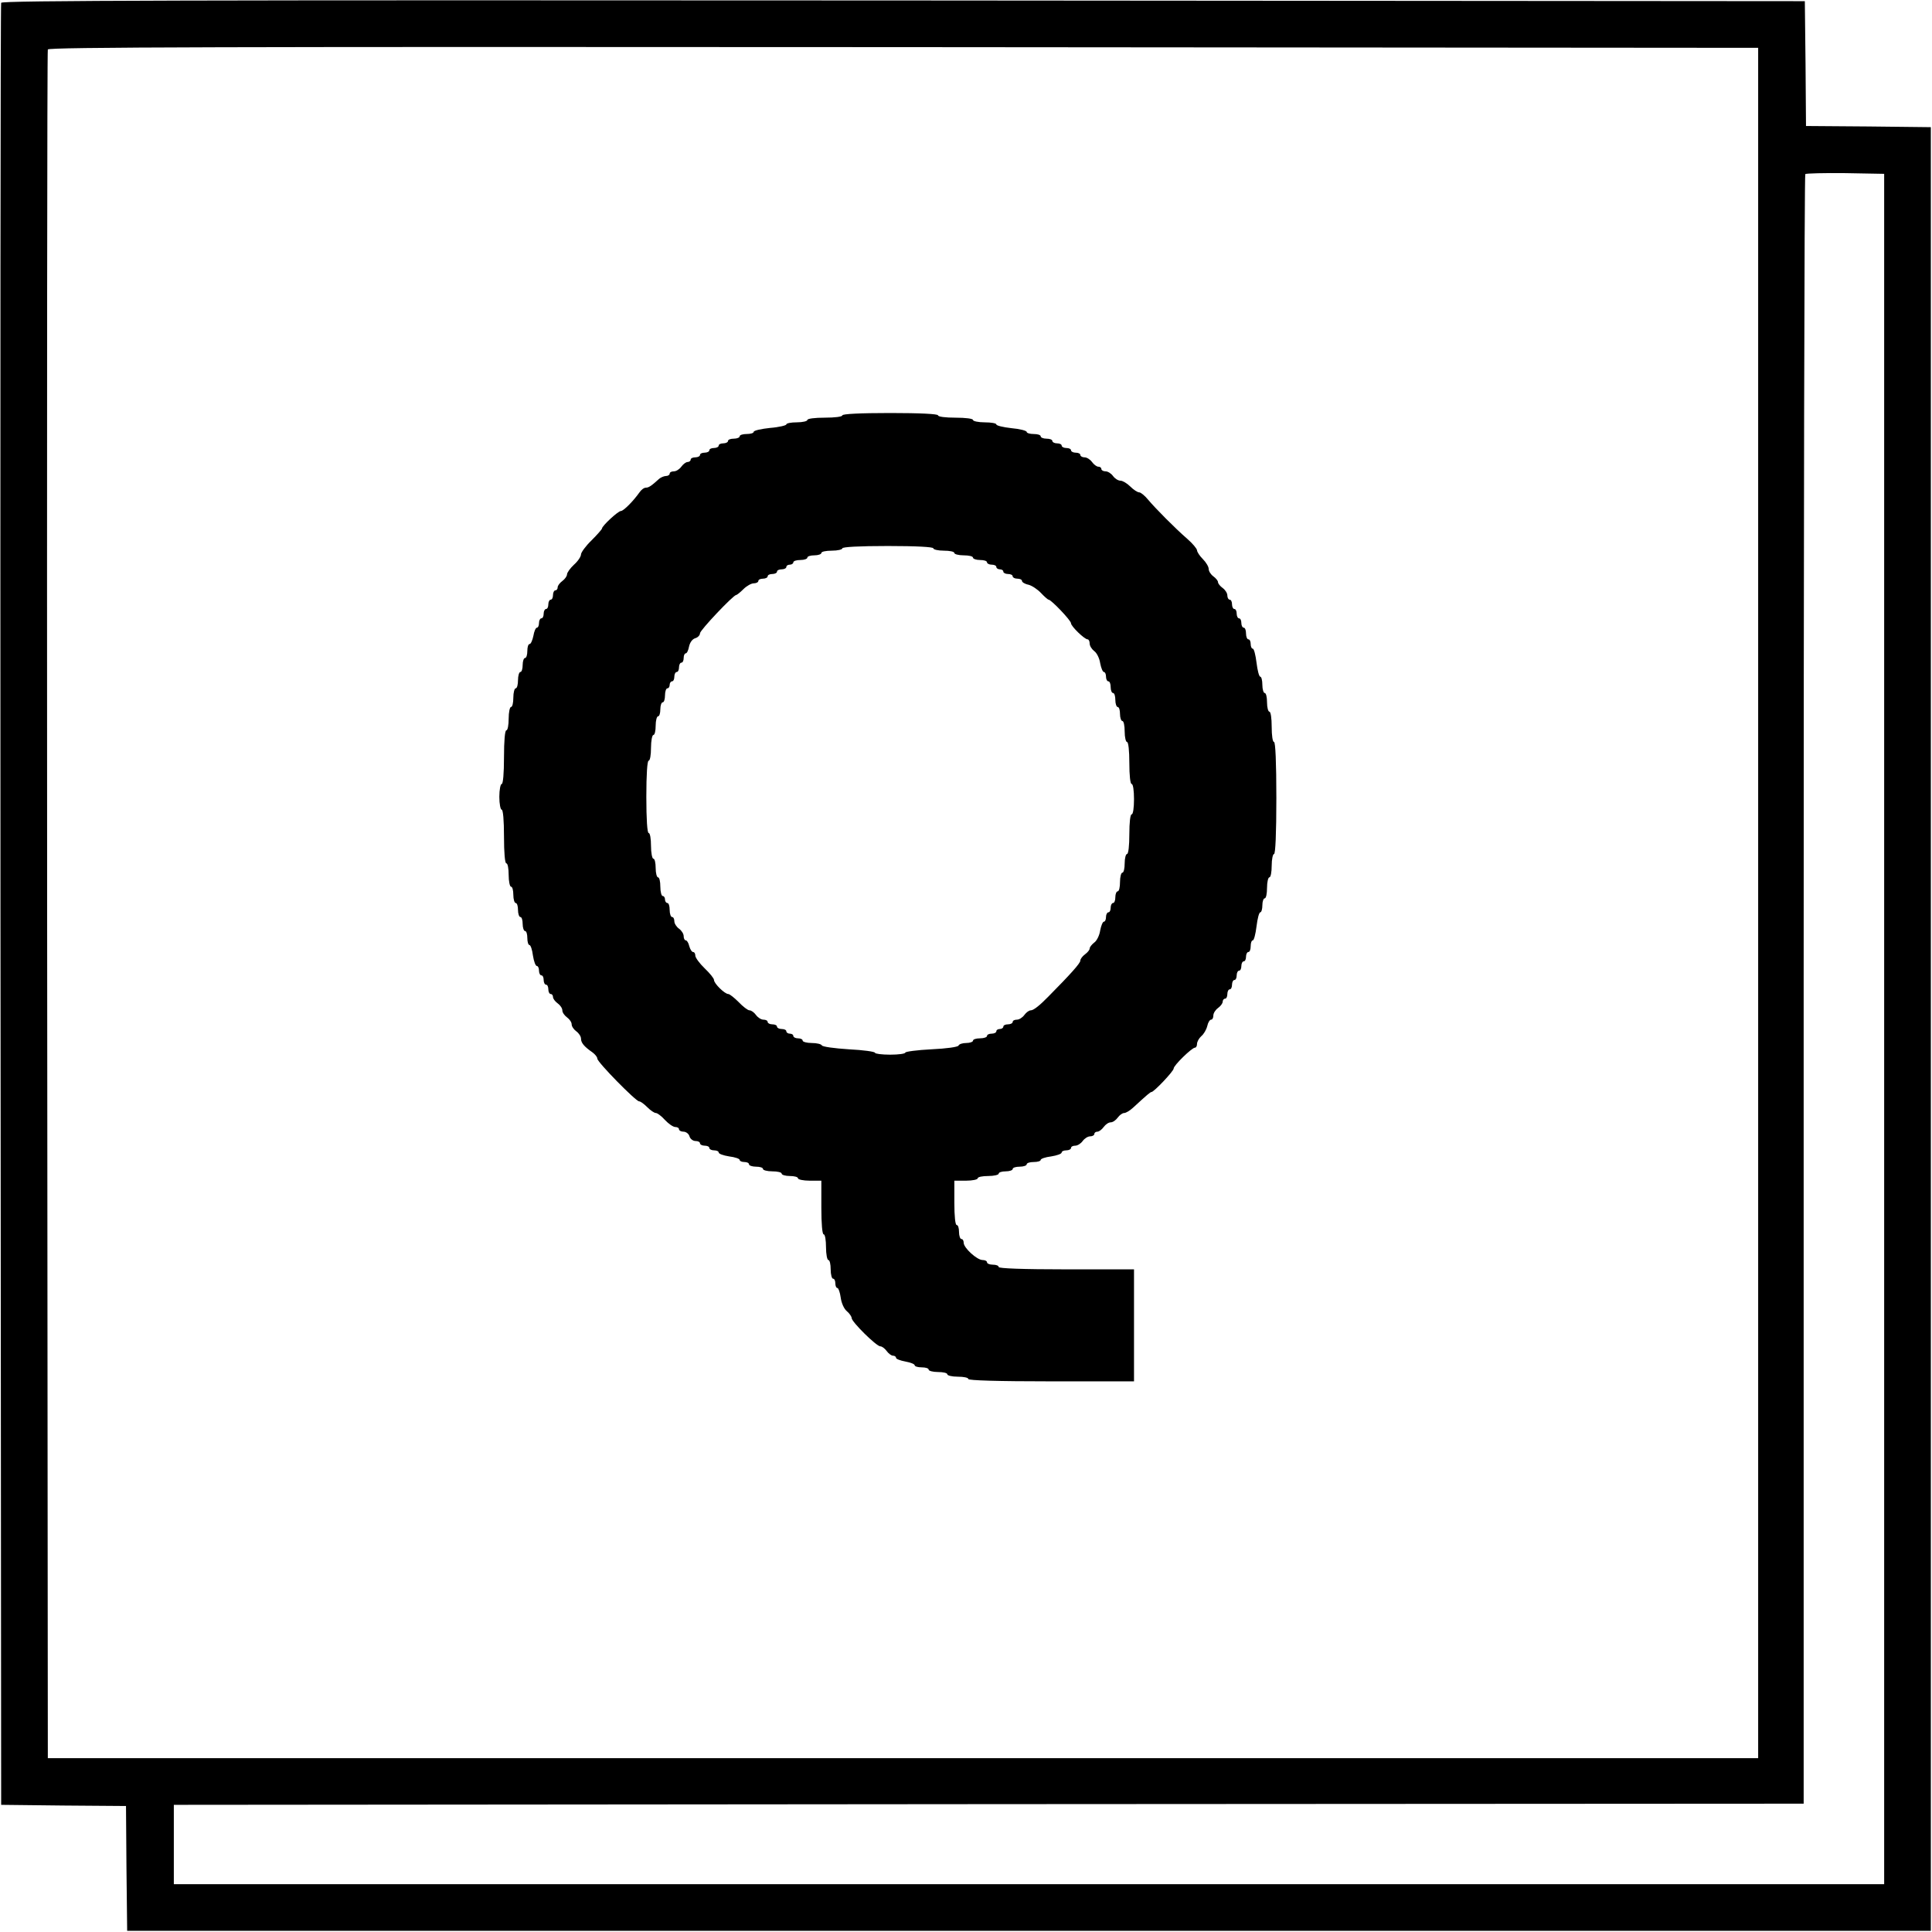
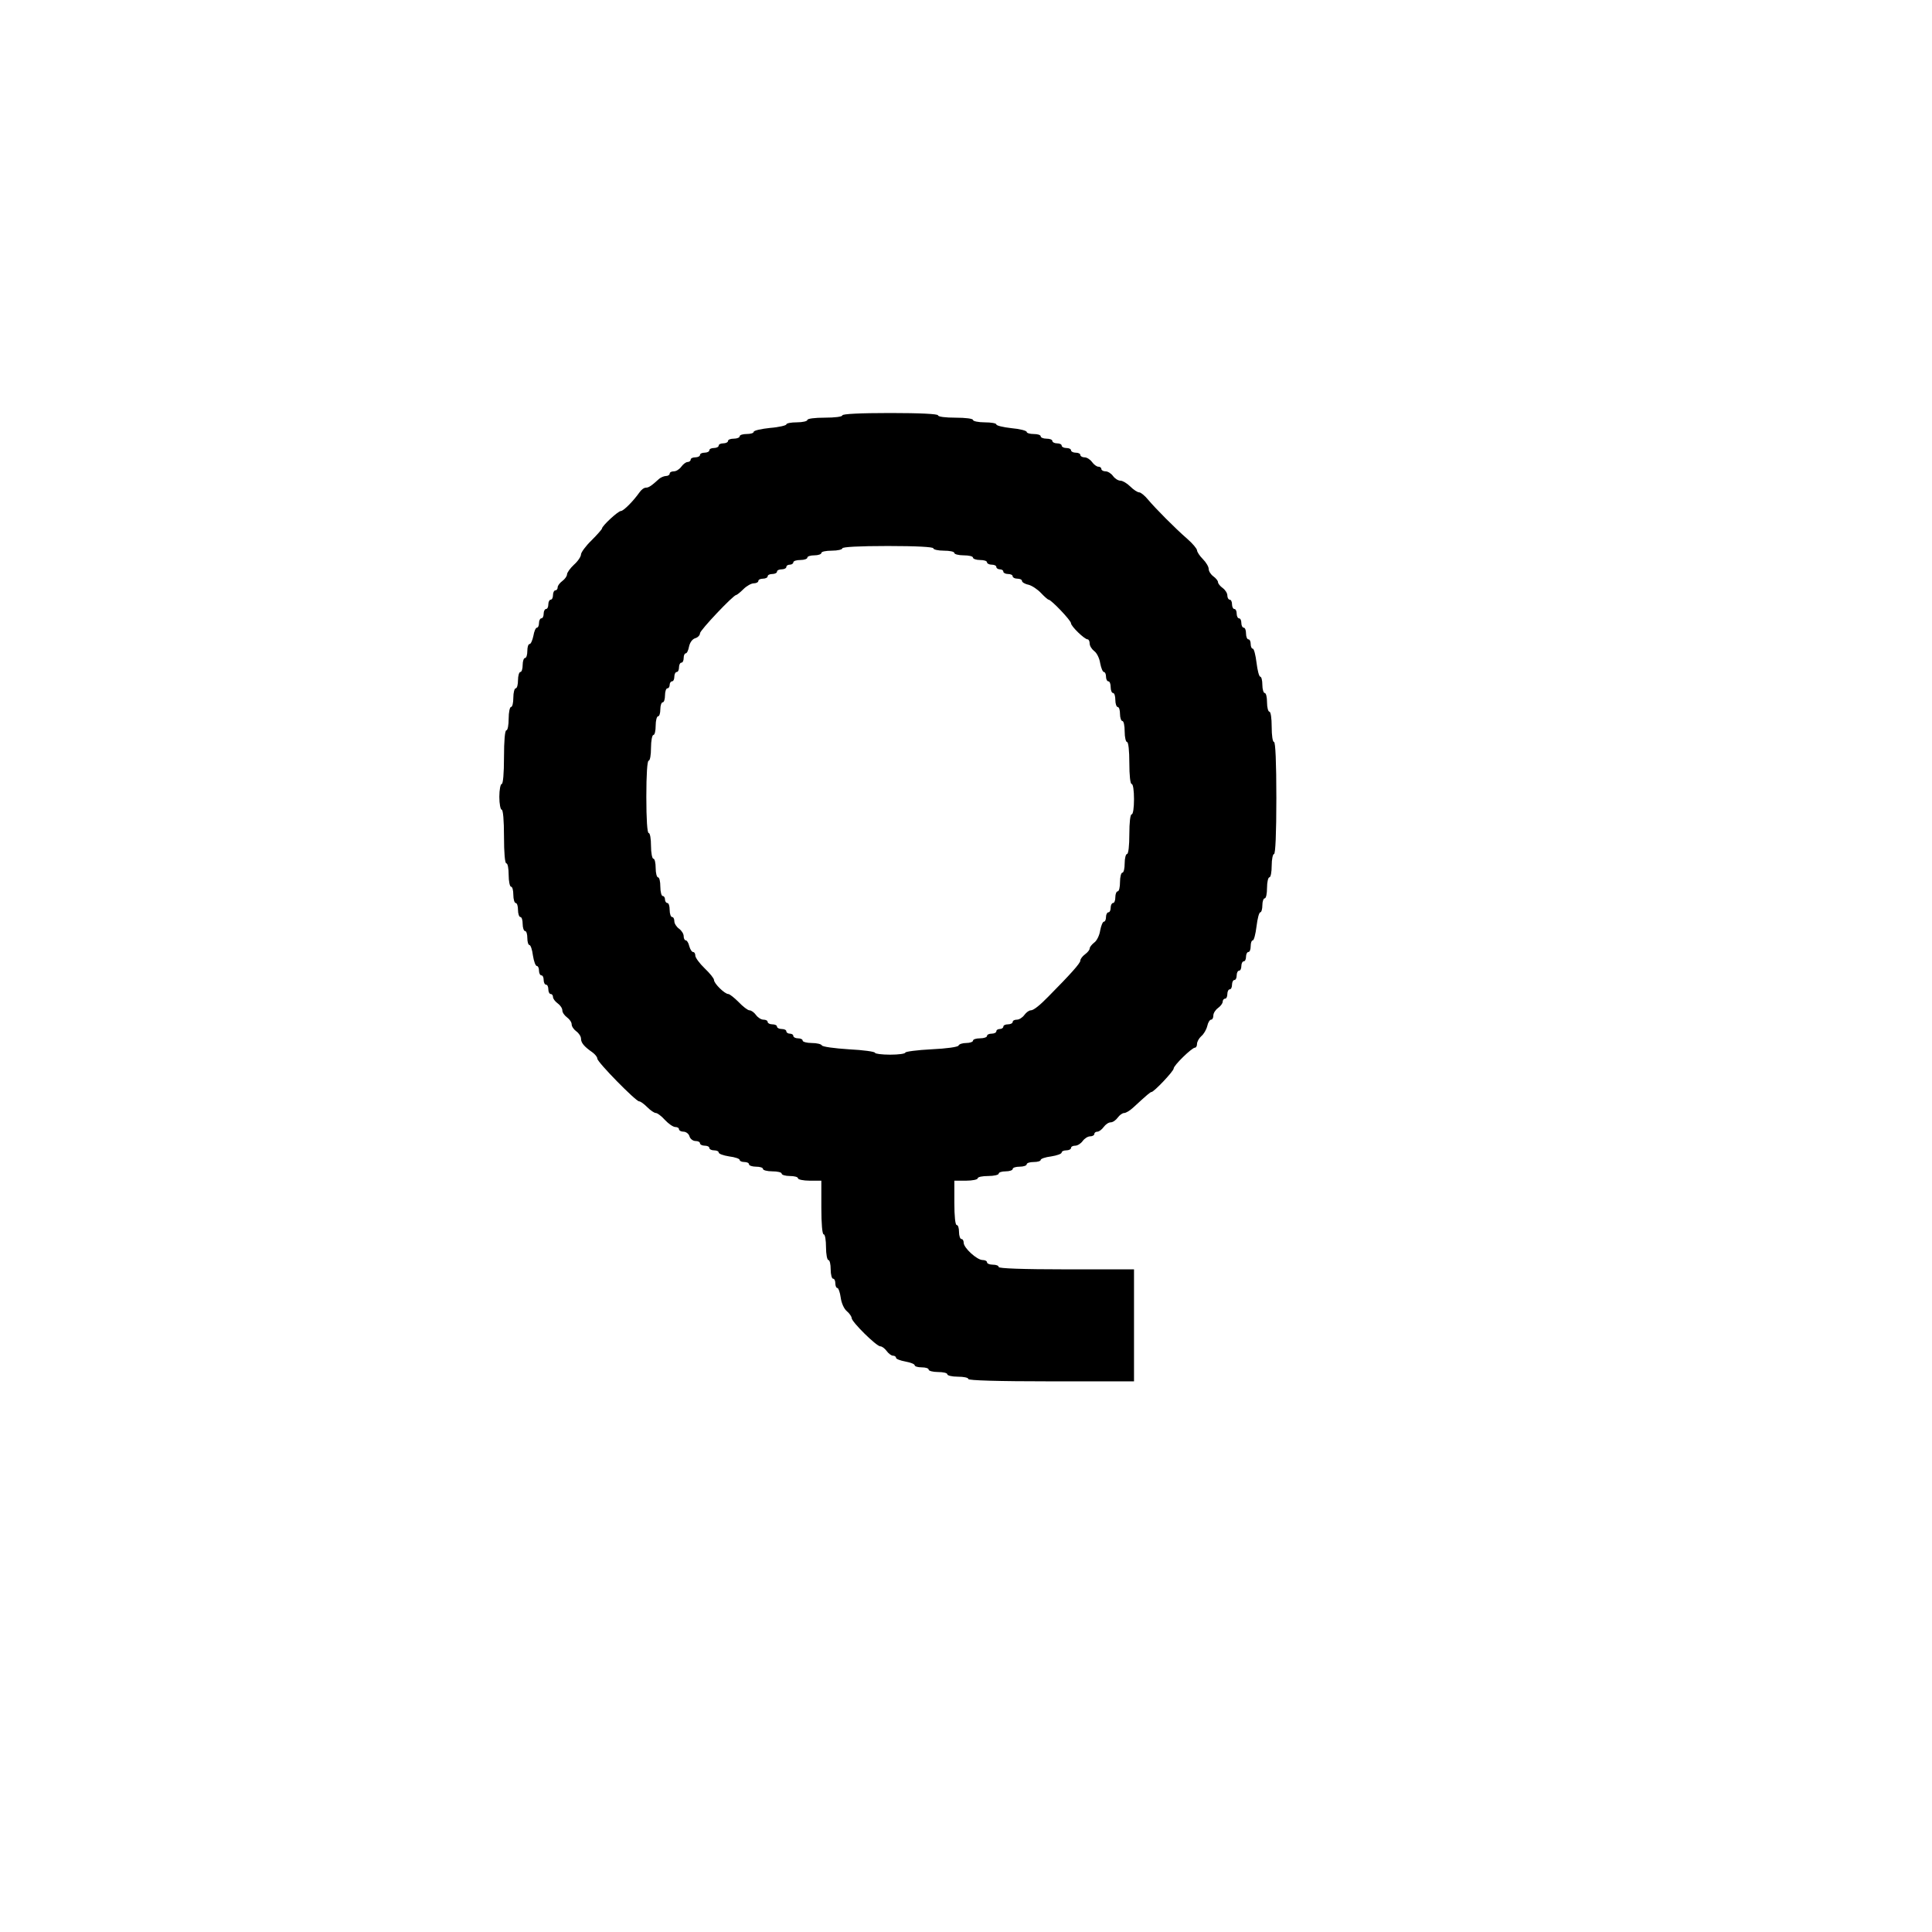
<svg xmlns="http://www.w3.org/2000/svg" version="1.0" width="828pt" height="828pt" viewBox="0 0 828 828" preserveAspectRatio="xMidYMid meet">
  <g transform="translate(0,828) scale(0.1,-0.1)" fill="#000000" stroke="none">
-     <path d="M5 8268 c-3 -7 -4 -1748 -3 -3868 l3 -3855 267 -3 268 -2 2 -268 3 -267 3865 0 3865 0 0 3865 0 3865 -267 3 -268 2 -2 268 -3 267 -3863 3 c-3085 2 -3864 0 -3867 -10z m7530 -3858 l0 -3665 -3665 0 -3665 0 -3 3655 c-1 2010 0 3661 3 3668 3 10 742 12 3667 10 l3663 -3 0 -3665z m540 -540 l0 -3665 -3665 0 -3665 0 0 170 0 170 3493 3 3492 2 0 3488 c0 1919 3 3492 7 3496 4 3 81 5 172 4 l166 -3 0 -3665z" />
    <path d="M3610 6500 c0 -6 -32 -10 -75 -10 -43 0 -75 -4 -75 -10 0 -5 -20 -10 -45 -10 -25 0 -45 -4 -45 -9 0 -4 -31 -12 -70 -15 -38 -4 -70 -11 -70 -17 0 -5 -13 -9 -30 -9 -16 0 -30 -4 -30 -10 0 -5 -11 -10 -25 -10 -14 0 -25 -4 -25 -10 0 -5 -9 -10 -20 -10 -11 0 -20 -4 -20 -10 0 -5 -9 -10 -20 -10 -11 0 -20 -4 -20 -10 0 -5 -9 -10 -20 -10 -11 0 -20 -4 -20 -10 0 -5 -9 -10 -20 -10 -11 0 -20 -4 -20 -10 0 -5 -6 -10 -13 -10 -7 0 -19 -9 -27 -20 -8 -11 -22 -20 -32 -20 -10 0 -18 -4 -18 -10 0 -5 -7 -10 -16 -10 -8 0 -22 -6 -29 -12 -34 -31 -45 -38 -57 -38 -8 0 -20 -9 -28 -21 -27 -38 -68 -79 -79 -79 -12 0 -81 -64 -81 -75 0 -3 -20 -26 -45 -51 -25 -24 -45 -52 -45 -60 0 -9 -13 -29 -30 -44 -16 -15 -30 -34 -30 -42 0 -7 -9 -20 -20 -28 -11 -8 -20 -20 -20 -27 0 -7 -4 -13 -10 -13 -5 0 -10 -9 -10 -20 0 -11 -4 -20 -10 -20 -5 0 -10 -9 -10 -20 0 -11 -4 -20 -10 -20 -5 0 -10 -9 -10 -20 0 -11 -4 -20 -10 -20 -5 0 -10 -9 -10 -20 0 -11 -4 -20 -9 -20 -5 0 -12 -16 -15 -35 -4 -19 -11 -35 -16 -35 -6 0 -10 -13 -10 -30 0 -16 -4 -30 -10 -30 -5 0 -10 -13 -10 -30 0 -16 -4 -30 -10 -30 -5 0 -10 -16 -10 -35 0 -19 -4 -35 -10 -35 -5 0 -10 -18 -10 -40 0 -22 -4 -40 -10 -40 -5 0 -10 -22 -10 -50 0 -27 -4 -50 -10 -50 -6 0 -10 -45 -10 -115 0 -70 -4 -115 -10 -115 -5 0 -10 -25 -10 -55 0 -30 5 -55 10 -55 6 0 10 -45 10 -115 0 -70 4 -115 10 -115 6 0 10 -22 10 -50 0 -27 5 -50 10 -50 6 0 10 -16 10 -35 0 -19 5 -35 10 -35 6 0 10 -13 10 -30 0 -16 5 -30 10 -30 6 0 10 -13 10 -30 0 -16 5 -30 10 -30 6 0 10 -13 10 -30 0 -16 4 -30 9 -30 5 0 12 -20 15 -45 4 -25 11 -45 17 -45 5 0 9 -9 9 -20 0 -11 5 -20 10 -20 6 0 10 -9 10 -20 0 -11 5 -20 10 -20 6 0 10 -9 10 -20 0 -11 5 -20 10 -20 6 0 10 -6 10 -13 0 -7 9 -19 20 -27 11 -8 20 -21 20 -30 0 -9 9 -22 20 -30 11 -8 20 -21 20 -30 0 -9 9 -22 20 -30 11 -8 20 -22 20 -31 0 -18 13 -34 49 -59 11 -8 21 -20 21 -27 0 -15 165 -183 179 -183 6 0 21 -11 35 -25 14 -14 30 -25 37 -25 6 0 24 -13 39 -30 15 -16 35 -30 44 -30 9 0 16 -4 16 -10 0 -5 9 -10 19 -10 11 0 23 -9 26 -20 3 -11 15 -20 26 -20 10 0 19 -4 19 -10 0 -5 9 -10 20 -10 11 0 20 -4 20 -10 0 -5 9 -10 20 -10 11 0 20 -4 20 -9 0 -6 20 -13 45 -17 25 -3 45 -10 45 -15 0 -5 9 -9 20 -9 11 0 20 -4 20 -10 0 -5 14 -10 30 -10 17 0 30 -4 30 -10 0 -5 18 -10 40 -10 22 0 40 -4 40 -10 0 -5 16 -10 35 -10 19 0 35 -4 35 -10 0 -5 23 -10 50 -10 l50 0 0 -115 c0 -70 4 -115 10 -115 6 0 10 -25 10 -55 0 -30 5 -55 10 -55 6 0 10 -18 10 -40 0 -22 5 -40 10 -40 6 0 10 -9 10 -20 0 -11 4 -20 9 -20 4 0 11 -18 14 -41 3 -23 14 -48 26 -58 12 -10 21 -24 21 -30 0 -16 106 -121 123 -121 7 0 19 -9 27 -20 8 -11 20 -20 27 -20 7 0 13 -4 13 -9 0 -5 18 -12 40 -16 22 -4 40 -11 40 -16 0 -5 14 -9 30 -9 17 0 30 -4 30 -10 0 -5 18 -10 40 -10 22 0 40 -4 40 -10 0 -5 20 -10 45 -10 25 0 45 -4 45 -10 0 -6 125 -10 355 -10 l355 0 0 240 0 240 -290 0 c-187 0 -290 4 -290 10 0 6 -11 10 -25 10 -14 0 -25 5 -25 10 0 6 -9 10 -19 10 -24 0 -81 52 -81 74 0 9 -4 16 -10 16 -5 0 -10 14 -10 30 0 17 -4 30 -10 30 -6 0 -10 38 -10 95 l0 95 50 0 c28 0 50 5 50 10 0 6 20 10 45 10 25 0 45 5 45 10 0 6 14 10 30 10 17 0 30 5 30 10 0 6 14 10 30 10 17 0 30 5 30 10 0 6 14 10 30 10 17 0 30 4 30 9 0 5 20 12 45 15 25 4 45 11 45 17 0 5 9 9 20 9 11 0 20 5 20 10 0 6 8 10 18 10 10 0 24 9 32 20 8 11 22 20 32 20 10 0 18 5 18 10 0 6 6 10 13 10 7 0 19 9 27 20 8 11 21 20 30 20 9 0 22 9 30 20 8 11 20 20 28 20 7 0 24 10 37 22 62 57 75 68 80 68 10 0 95 89 95 101 0 13 78 89 91 89 5 0 9 7 9 16 0 9 8 24 18 33 11 9 22 28 26 44 3 15 11 27 16 27 6 0 10 8 10 18 0 10 9 24 20 32 11 8 20 20 20 27 0 7 5 13 10 13 6 0 10 9 10 20 0 11 5 20 10 20 6 0 10 9 10 20 0 11 5 20 10 20 6 0 10 9 10 20 0 11 5 20 10 20 6 0 10 9 10 20 0 11 5 20 10 20 6 0 10 9 10 20 0 11 5 20 10 20 6 0 10 11 10 25 0 14 4 25 9 25 5 0 12 27 16 60 4 33 11 60 16 60 5 0 9 14 9 30 0 17 5 30 10 30 6 0 10 20 10 45 0 25 5 45 10 45 6 0 10 23 10 50 0 28 5 50 10 50 6 0 10 87 10 240 0 153 -4 240 -10 240 -6 0 -10 28 -10 65 0 37 -4 65 -10 65 -5 0 -10 18 -10 40 0 22 -4 40 -10 40 -5 0 -10 16 -10 35 0 19 -4 35 -9 35 -5 0 -12 27 -16 60 -4 33 -11 60 -16 60 -5 0 -9 9 -9 20 0 11 -4 20 -10 20 -5 0 -10 11 -10 25 0 14 -4 25 -10 25 -5 0 -10 9 -10 20 0 11 -4 20 -10 20 -5 0 -10 9 -10 20 0 11 -4 20 -10 20 -5 0 -10 9 -10 20 0 11 -4 20 -10 20 -5 0 -10 8 -10 18 0 10 -9 24 -20 32 -11 8 -20 19 -20 25 0 6 -9 17 -20 25 -11 8 -20 22 -20 32 0 9 -11 28 -25 42 -14 14 -25 31 -25 38 -1 7 -19 29 -41 48 -54 47 -138 132 -169 169 -14 17 -31 31 -38 31 -7 0 -24 11 -38 25 -14 14 -33 25 -42 25 -10 0 -24 9 -32 20 -8 11 -22 20 -32 20 -10 0 -18 5 -18 10 0 6 -6 10 -13 10 -7 0 -19 9 -27 20 -8 11 -22 20 -32 20 -10 0 -18 5 -18 10 0 6 -9 10 -20 10 -11 0 -20 5 -20 10 0 6 -9 10 -20 10 -11 0 -20 5 -20 10 0 6 -9 10 -20 10 -11 0 -20 5 -20 10 0 6 -11 10 -25 10 -14 0 -25 5 -25 10 0 6 -13 10 -30 10 -16 0 -30 4 -30 9 0 5 -29 13 -65 16 -36 4 -65 11 -65 16 0 5 -22 9 -50 9 -27 0 -50 5 -50 10 0 6 -32 10 -75 10 -43 0 -75 4 -75 10 0 6 -75 10 -205 10 -130 0 -205 -4 -205 -10z m390 -570 c0 -5 20 -10 45 -10 25 0 45 -4 45 -10 0 -5 18 -10 40 -10 22 0 40 -4 40 -10 0 -5 14 -10 30 -10 17 0 30 -4 30 -10 0 -5 9 -10 20 -10 11 0 20 -4 20 -10 0 -5 7 -10 15 -10 8 0 15 -4 15 -10 0 -5 9 -10 20 -10 11 0 20 -4 20 -10 0 -5 9 -10 20 -10 11 0 20 -4 20 -10 0 -5 12 -13 28 -16 15 -4 39 -20 54 -36 14 -15 29 -28 32 -28 11 0 96 -89 96 -101 0 -13 58 -69 71 -69 5 0 9 -8 9 -18 0 -10 9 -24 19 -32 11 -7 23 -31 26 -52 4 -21 11 -38 16 -38 5 0 9 -9 9 -20 0 -11 5 -20 10 -20 6 0 10 -11 10 -25 0 -14 5 -25 10 -25 6 0 10 -13 10 -30 0 -16 5 -30 10 -30 6 0 10 -13 10 -30 0 -16 5 -30 10 -30 6 0 10 -20 10 -45 0 -25 5 -45 10 -45 6 0 10 -37 10 -90 0 -53 4 -90 10 -90 6 0 10 -28 10 -65 0 -37 -4 -65 -10 -65 -6 0 -10 -35 -10 -85 0 -50 -4 -85 -10 -85 -5 0 -10 -18 -10 -40 0 -22 -4 -40 -10 -40 -5 0 -10 -18 -10 -40 0 -22 -4 -40 -10 -40 -5 0 -10 -11 -10 -25 0 -14 -4 -25 -10 -25 -5 0 -10 -9 -10 -20 0 -11 -4 -20 -10 -20 -5 0 -10 -9 -10 -20 0 -11 -4 -20 -9 -20 -5 0 -12 -17 -16 -38 -3 -21 -15 -45 -26 -52 -10 -8 -19 -19 -19 -25 0 -6 -9 -17 -20 -25 -11 -8 -20 -20 -20 -27 0 -11 -41 -57 -138 -155 -37 -38 -63 -58 -74 -58 -8 0 -20 -9 -28 -20 -8 -11 -22 -20 -32 -20 -10 0 -18 -4 -18 -10 0 -5 -9 -10 -20 -10 -11 0 -20 -4 -20 -10 0 -5 -7 -10 -15 -10 -8 0 -15 -4 -15 -10 0 -5 -9 -10 -20 -10 -11 0 -20 -4 -20 -10 0 -5 -13 -10 -30 -10 -16 0 -30 -4 -30 -10 0 -5 -13 -10 -29 -10 -16 0 -31 -5 -33 -11 -2 -6 -51 -13 -116 -16 -61 -3 -112 -10 -112 -14 0 -5 -29 -9 -65 -9 -36 0 -65 4 -65 8 0 5 -51 12 -112 15 -62 4 -114 11 -116 17 -2 5 -21 10 -43 10 -21 0 -39 5 -39 10 0 6 -9 10 -20 10 -11 0 -20 5 -20 10 0 6 -7 10 -15 10 -8 0 -15 5 -15 10 0 6 -9 10 -20 10 -11 0 -20 5 -20 10 0 6 -9 10 -20 10 -11 0 -20 5 -20 10 0 6 -8 10 -18 10 -10 0 -24 9 -32 20 -8 11 -20 20 -28 20 -7 0 -28 16 -46 35 -19 19 -39 35 -45 35 -15 0 -61 45 -61 60 0 7 -18 29 -40 50 -22 21 -40 46 -40 54 0 9 -4 16 -10 16 -5 0 -12 11 -16 25 -3 14 -10 25 -15 25 -5 0 -9 8 -9 18 0 10 -9 24 -20 32 -11 8 -20 22 -20 32 0 10 -4 18 -10 18 -5 0 -10 14 -10 30 0 17 -4 30 -10 30 -5 0 -10 7 -10 15 0 8 -4 15 -10 15 -5 0 -10 18 -10 40 0 22 -4 40 -10 40 -5 0 -10 18 -10 40 0 22 -4 40 -10 40 -5 0 -10 25 -10 55 0 30 -4 55 -10 55 -6 0 -10 58 -10 155 0 97 4 155 10 155 6 0 10 25 10 55 0 30 5 55 10 55 6 0 10 18 10 40 0 22 5 40 10 40 6 0 10 14 10 30 0 17 5 30 10 30 6 0 10 14 10 30 0 17 5 30 10 30 6 0 10 7 10 15 0 8 5 15 10 15 6 0 10 9 10 20 0 11 5 20 10 20 6 0 10 9 10 20 0 11 5 20 10 20 6 0 10 9 10 20 0 11 4 20 9 20 5 0 11 13 14 29 4 18 14 32 27 36 11 3 20 13 20 21 0 13 143 164 155 164 3 0 17 11 31 25 14 14 34 25 44 25 11 0 20 5 20 10 0 6 9 10 20 10 11 0 20 5 20 10 0 6 9 10 20 10 11 0 20 5 20 10 0 6 9 10 20 10 11 0 20 5 20 10 0 6 7 10 15 10 8 0 15 5 15 10 0 6 14 10 30 10 17 0 30 5 30 10 0 6 14 10 30 10 17 0 30 5 30 10 0 6 20 10 45 10 25 0 45 5 45 10 0 6 72 10 195 10 123 0 195 -4 195 -10z" />
  </g>
</svg>